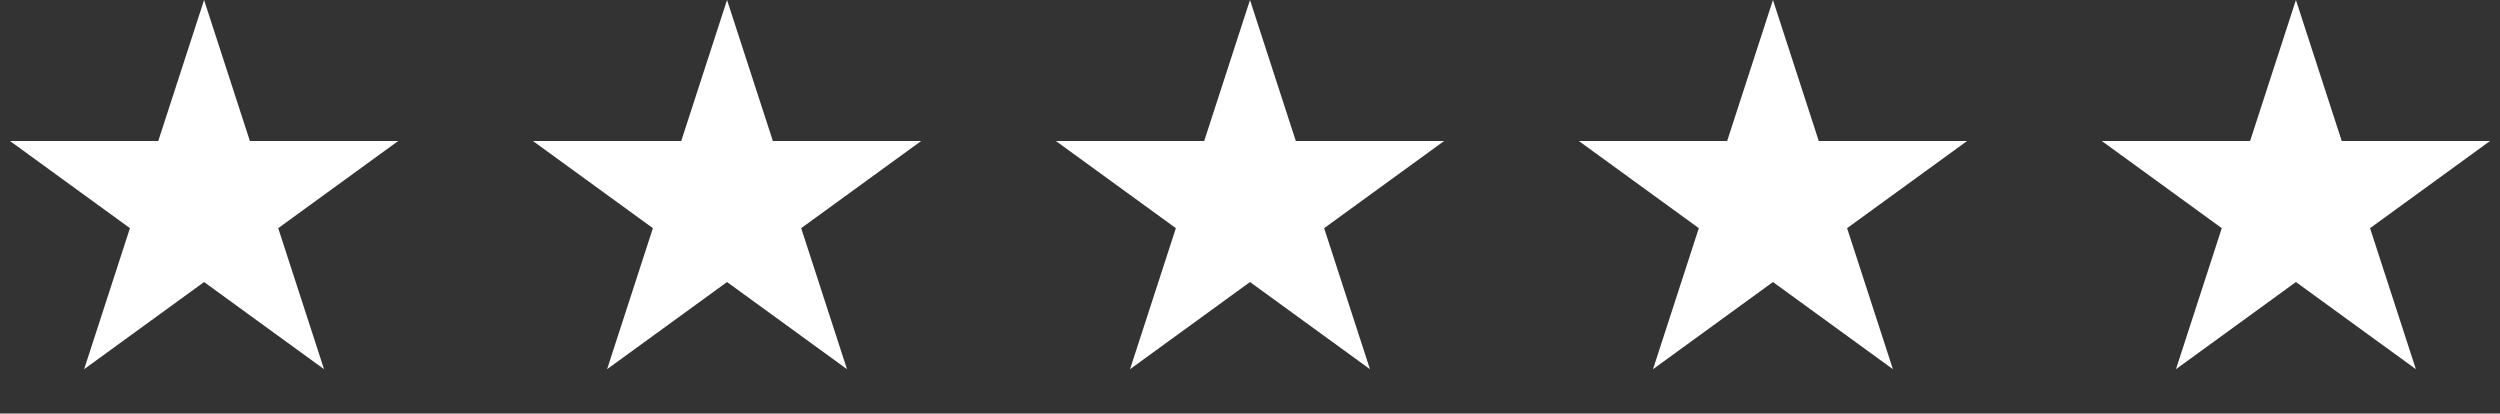
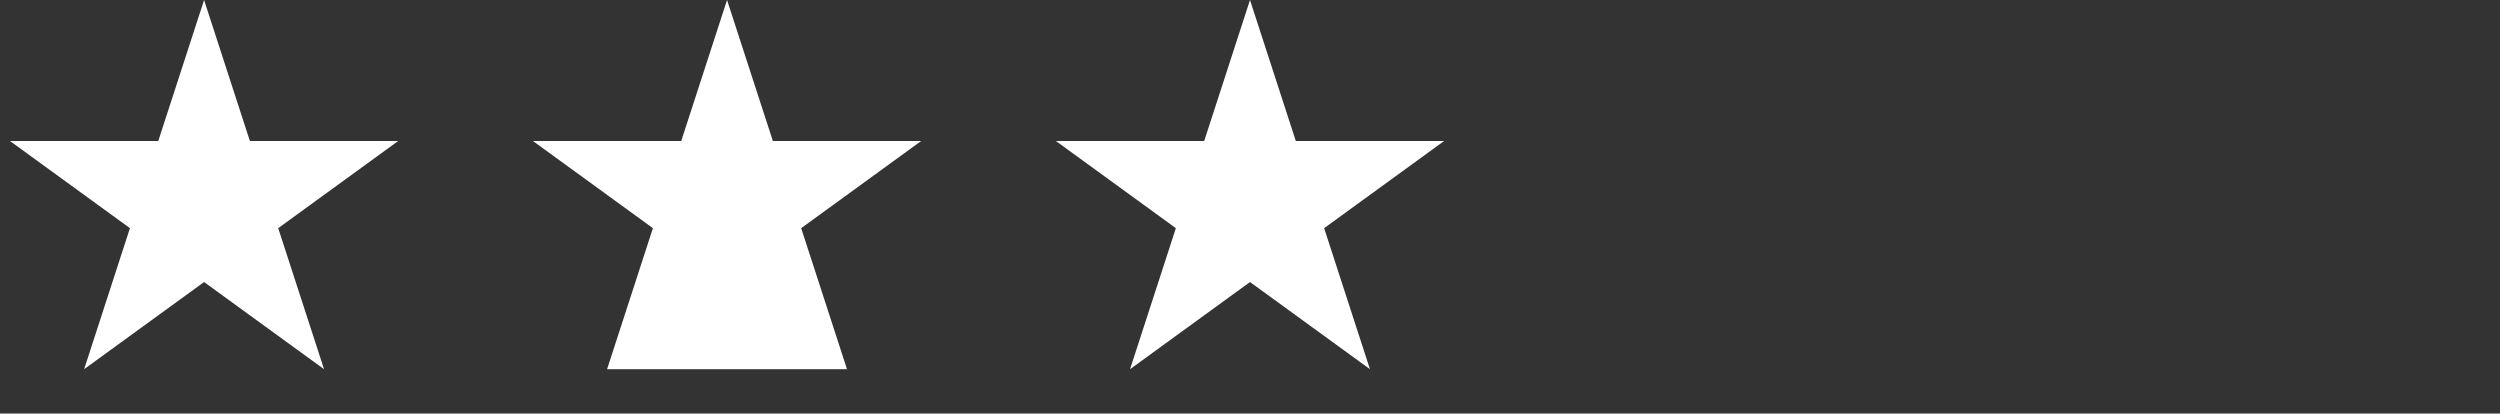
<svg xmlns="http://www.w3.org/2000/svg" width="266" height="44" viewBox="0 0 266 44" fill="none">
  <rect x="0" y="0" width="266" height="44" fill="#333333" stroke="none" />
  <path d="M21.714 0L26.589 15.004H42.366L29.602 24.277L34.478 39.282L21.714 30.008L8.951 39.282L13.826 24.277L1.063 15.004H16.839L21.714 0Z" fill="white" />
-   <path d="M77.357 0L82.233 15.004H98.009L85.246 24.277L90.121 39.282L77.357 30.008L64.594 39.282L69.469 24.277L56.706 15.004H72.482L77.357 0Z" fill="white" />
+   <path d="M77.357 0L82.233 15.004H98.009L85.246 24.277L90.121 39.282L64.594 39.282L69.469 24.277L56.706 15.004H72.482L77.357 0Z" fill="white" />
  <path d="M133 0L137.875 15.004H153.651L140.888 24.277L145.763 39.282L133 30.008L120.237 39.282L125.112 24.277L112.348 15.004H128.125L133 0Z" fill="white" />
-   <path d="M188.643 0L193.518 15.004H209.295L196.531 24.277L201.406 39.282L188.643 30.008L175.88 39.282L180.755 24.277L167.991 15.004H183.768L188.643 0Z" fill="white" />
-   <path d="M244.286 0L249.161 15.004H264.937L252.174 24.277L257.049 39.282L244.286 30.008L231.522 39.282L236.397 24.277L223.634 15.004H239.41L244.286 0Z" fill="white" />
</svg>